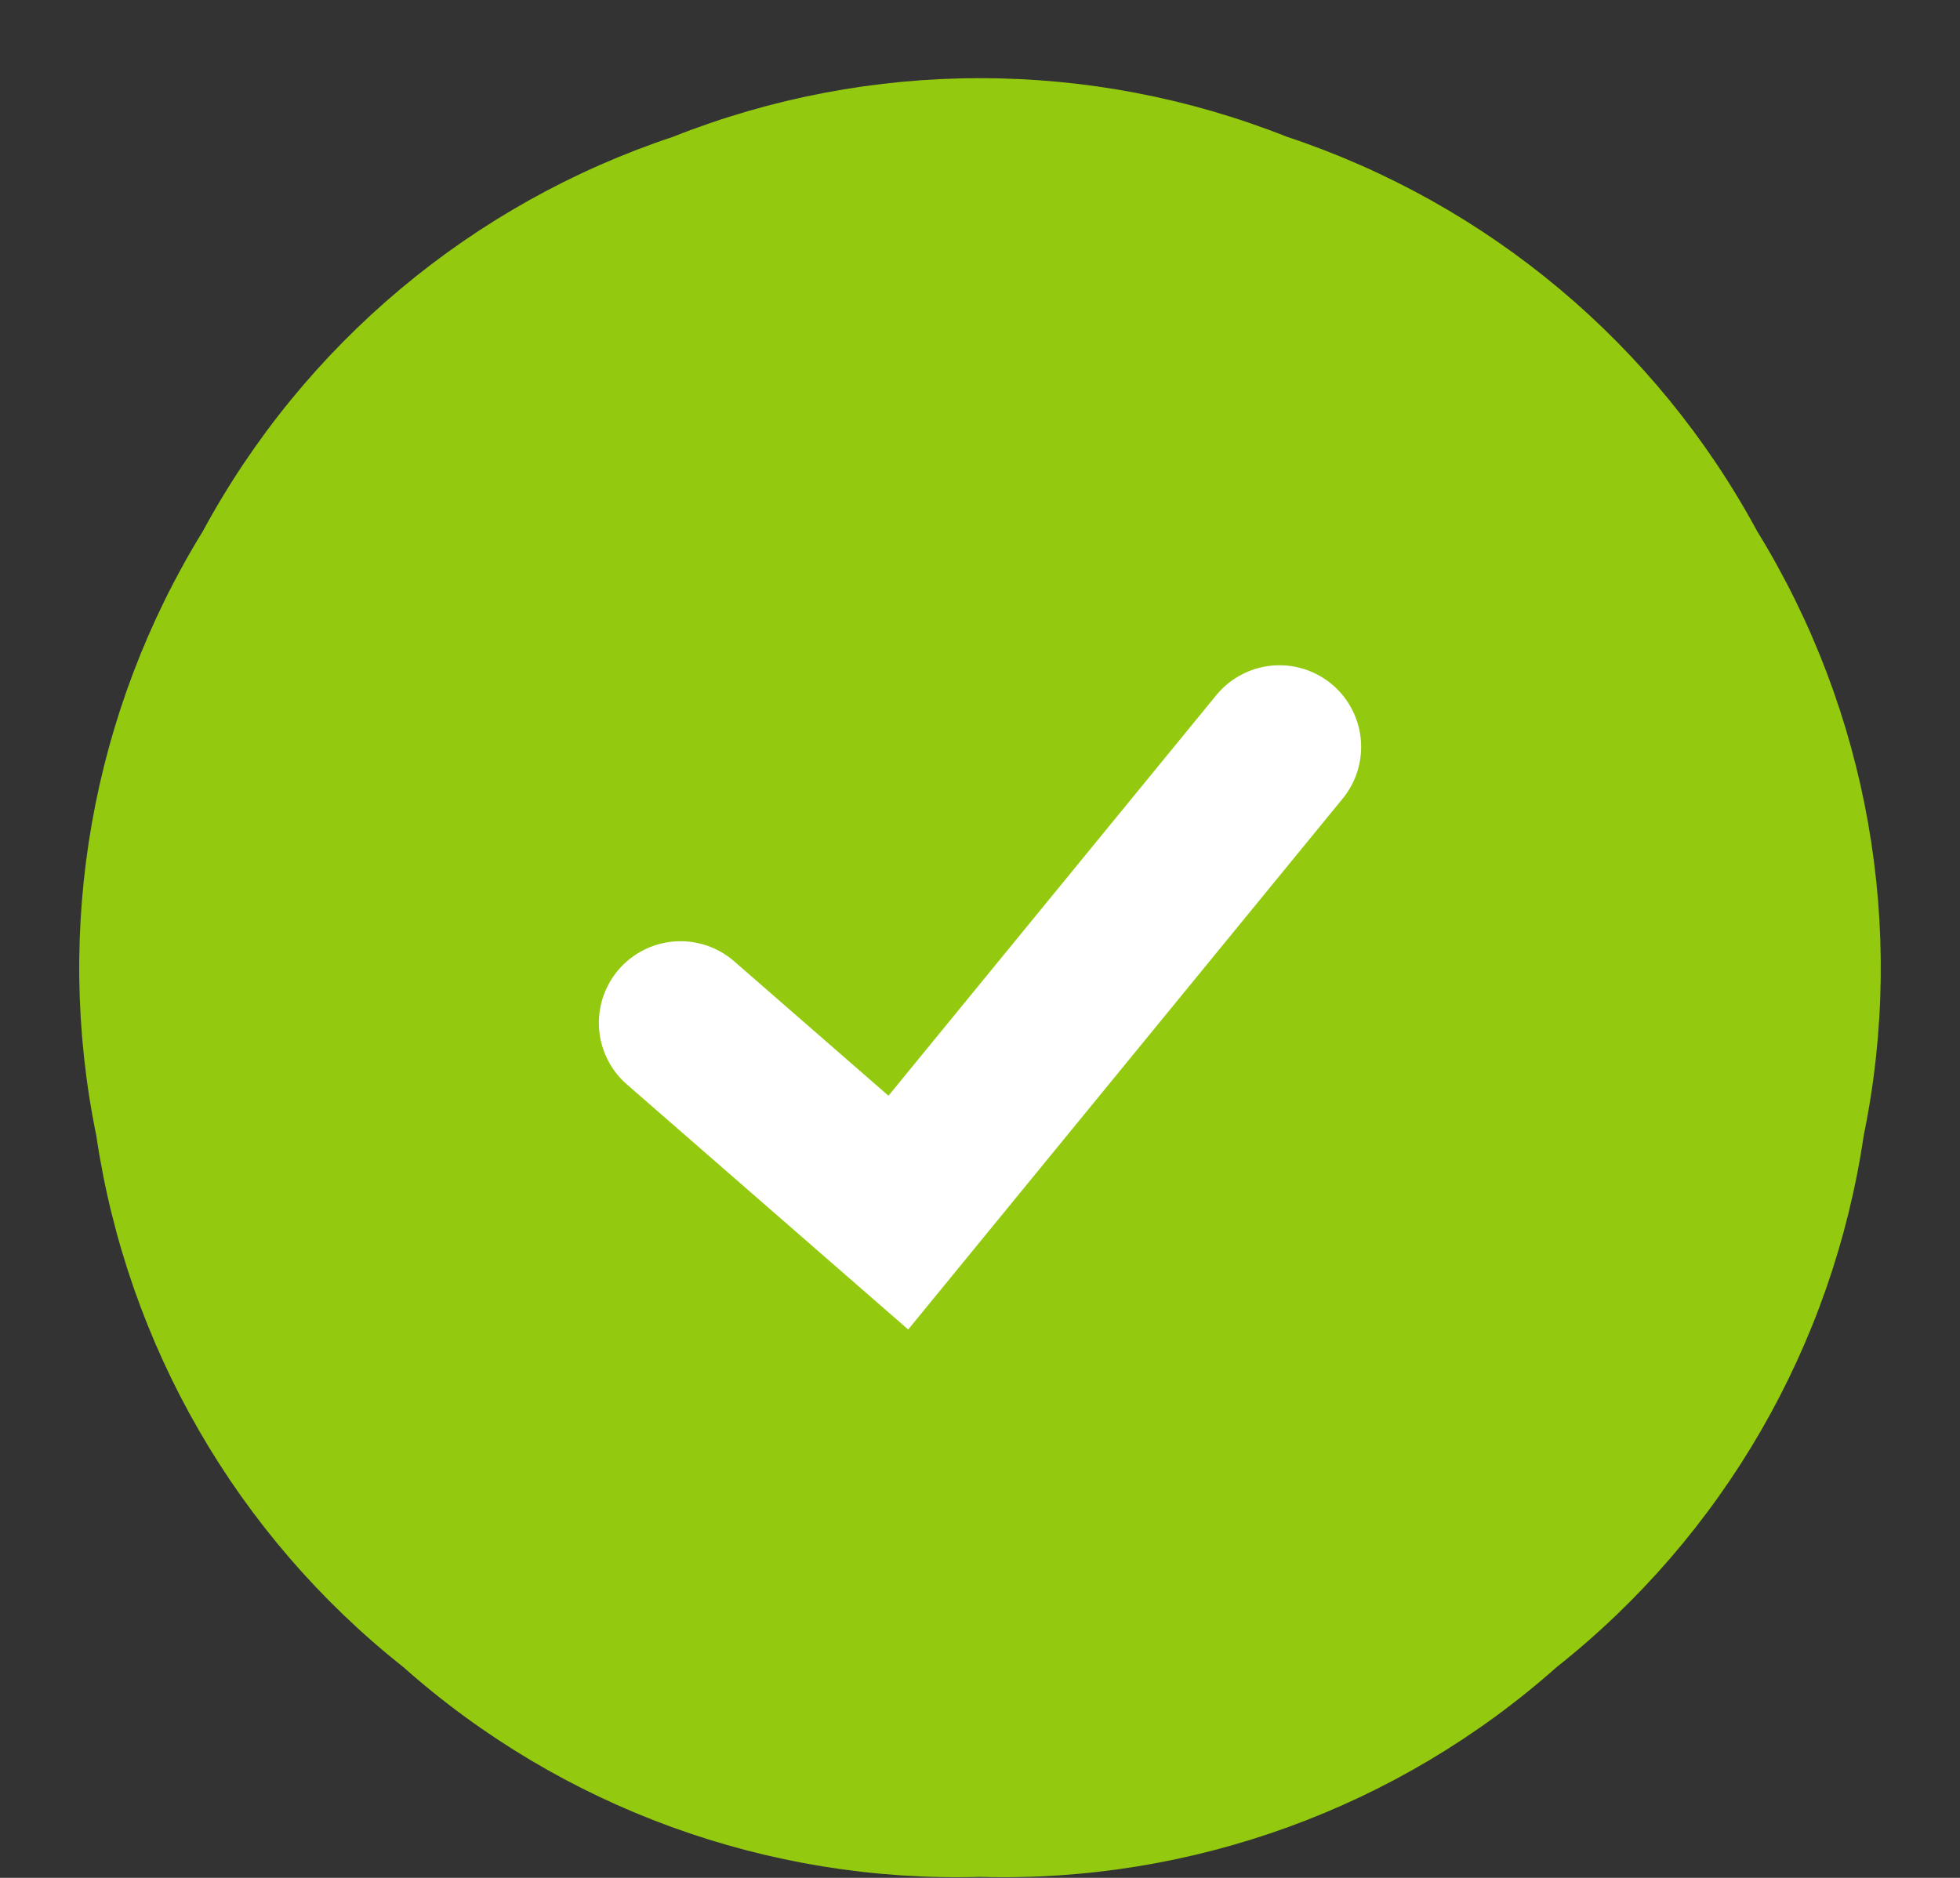
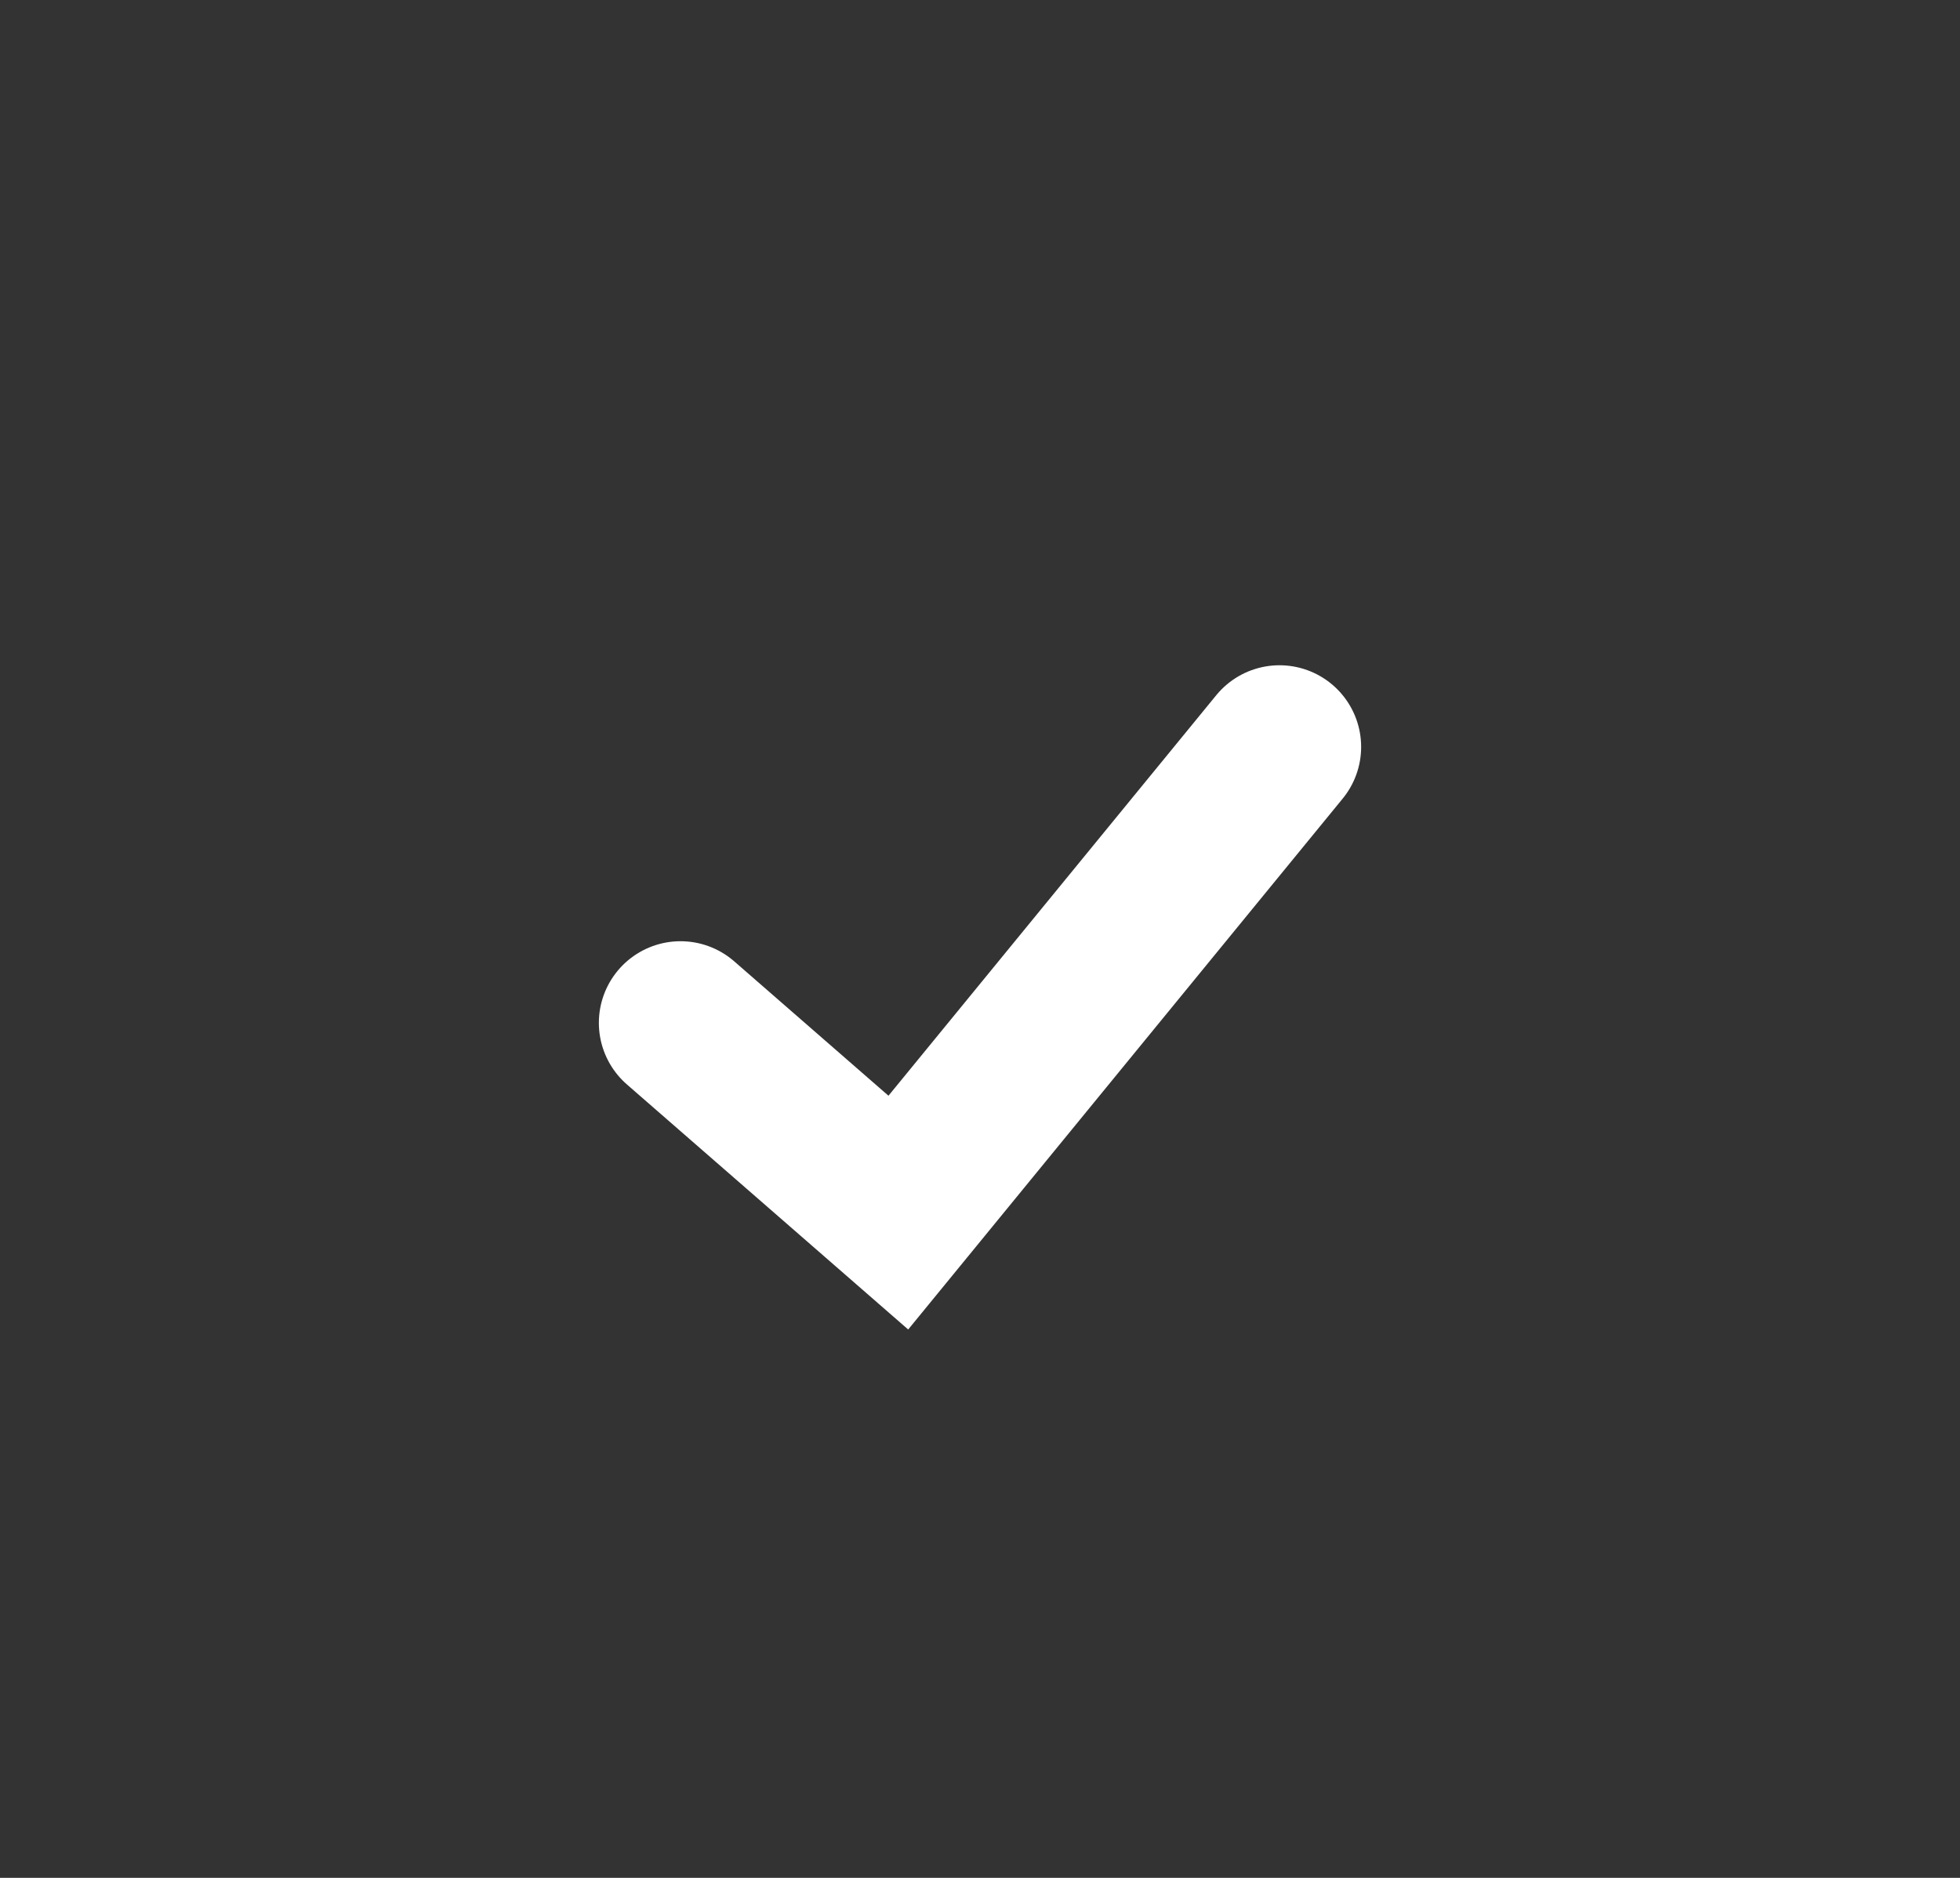
<svg xmlns="http://www.w3.org/2000/svg" width="24" height="23" viewBox="0 0 24 23" fill="none">
  <rect x="0" y="0" width="24" height="23" fill="#333333" stroke="none" />
  <g id="icon">
-     <path id="Star 1" d="M8.242 1.675C10.656 0.718 13.344 0.718 15.758 1.675C18.223 2.494 20.282 4.221 21.516 6.506C22.877 8.717 23.344 11.364 22.821 13.908C22.443 16.477 21.099 18.805 19.063 20.417C17.122 22.142 14.596 23.061 12 22.988C9.404 23.061 6.878 22.142 4.937 20.417C2.902 18.805 1.558 16.477 1.179 13.908C0.656 11.364 1.123 8.717 2.484 6.506C3.719 4.221 5.778 2.494 8.242 1.675Z" fill="#93C90F" />
    <path id="Vector 9" d="M8.333 12.528L11 14.852L15.667 9.148" stroke="white" stroke-width="2" stroke-linecap="round" />
  </g>
</svg>